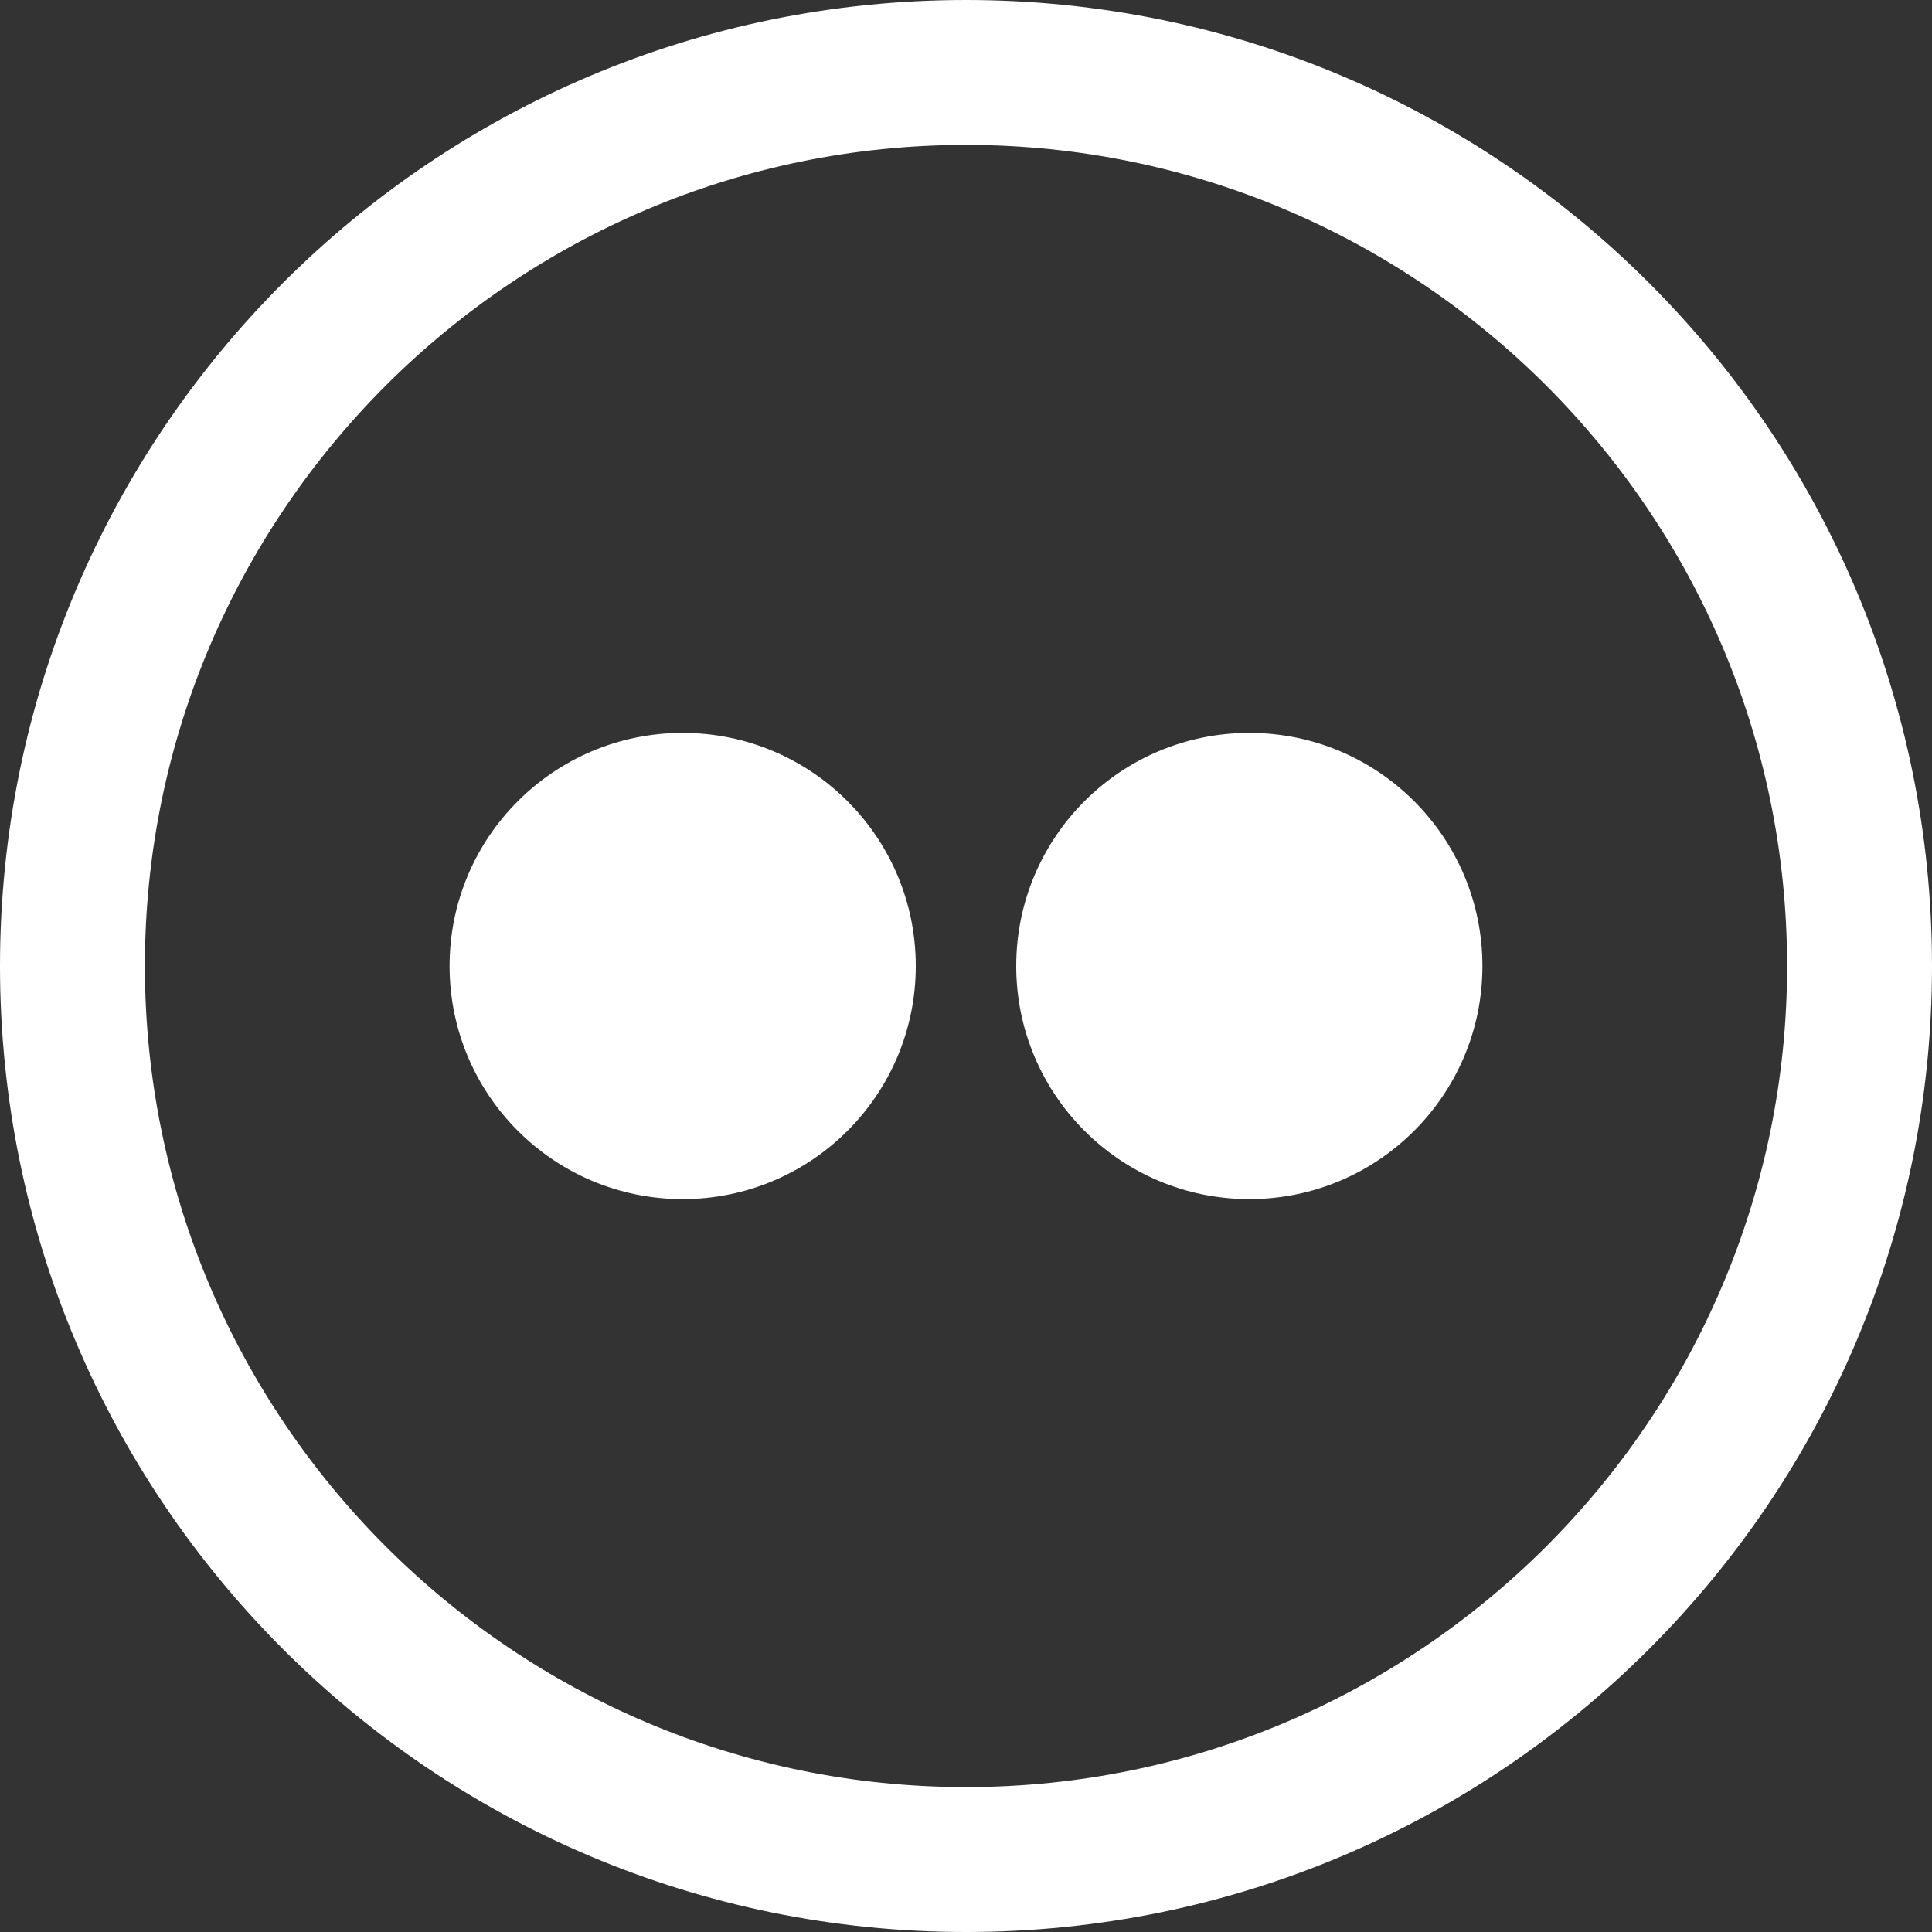
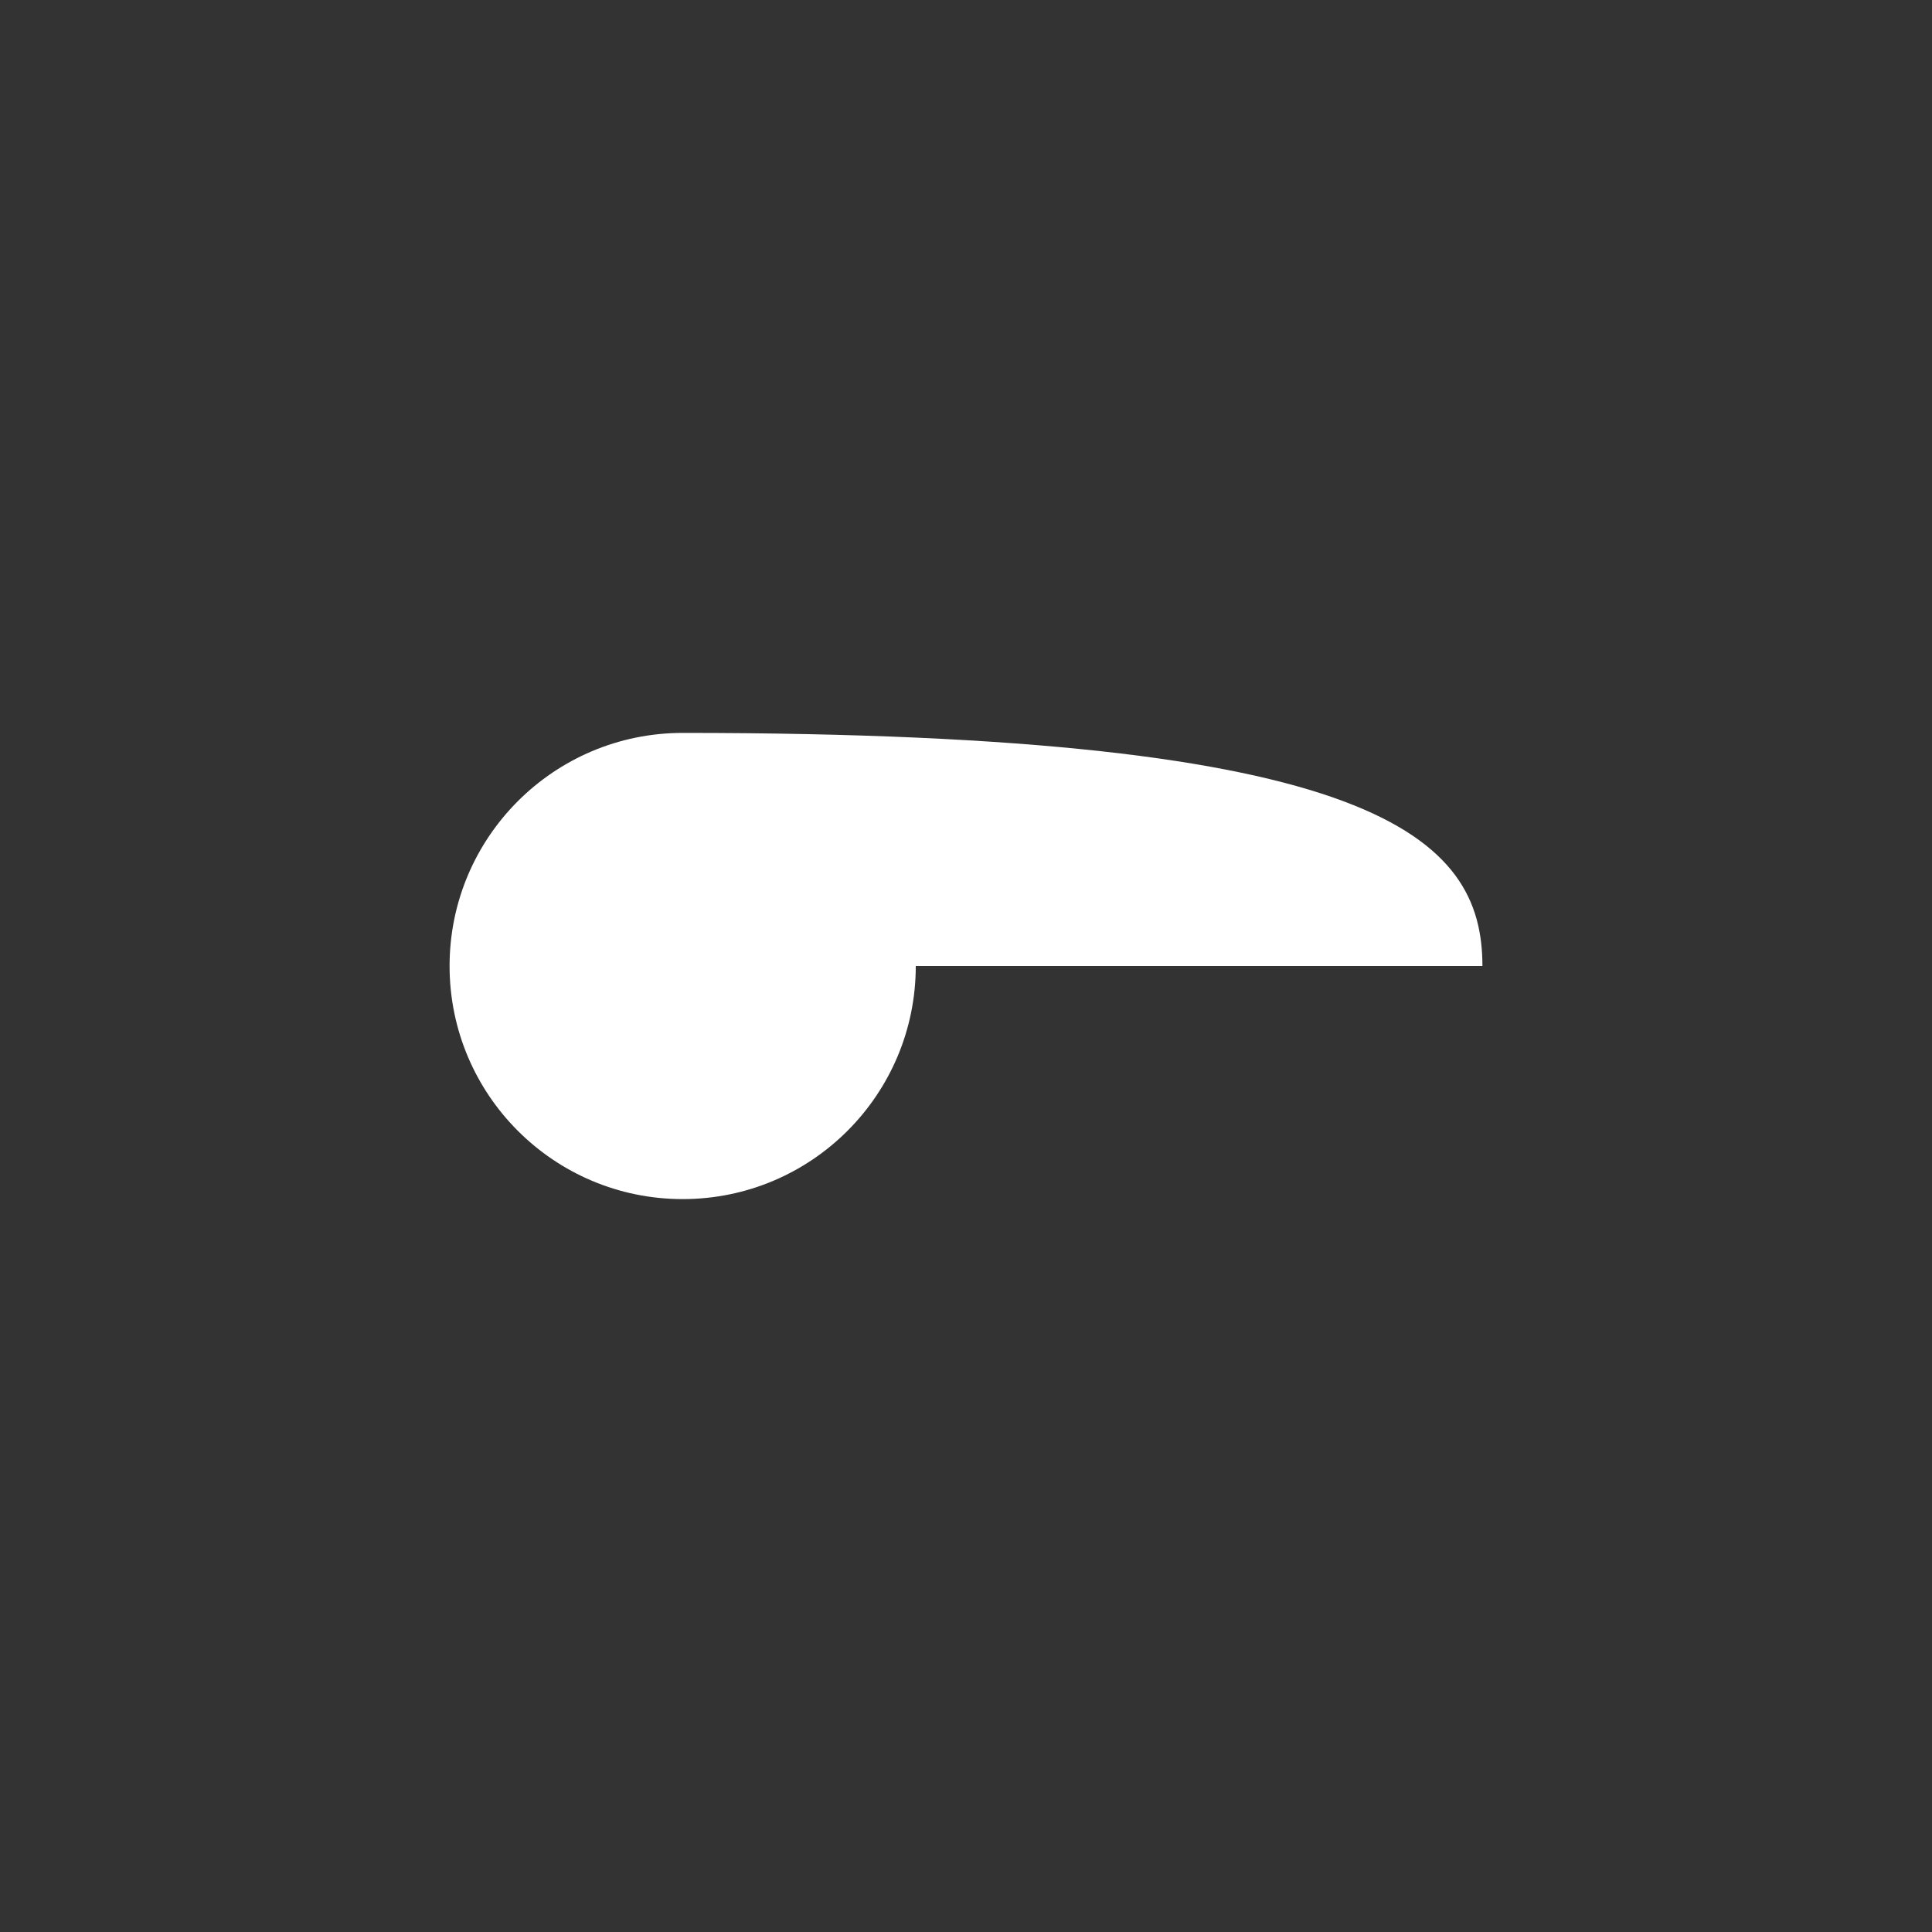
<svg xmlns="http://www.w3.org/2000/svg" version="1.1" id="Layer_1" x="0px" y="0px" width="40px" height="40px" viewBox="0 0 40 40" enable-background="new 0 0 40 40" xml:space="preserve">
  <rect x="0" y="0" width="40" height="40" fill="#333333" stroke="none" />
-   <path fill="#FFFFFF" d="M18.96,20c0,2.665-2.161,4.826-4.826,4.826c-2.666,0-4.826-2.161-4.826-4.826s2.16-4.826,4.826-4.826  C16.799,15.174,18.96,17.335,18.96,20 M30.692,20c0,2.665-2.161,4.826-4.826,4.826c-2.666,0-4.826-2.161-4.826-4.826  s2.16-4.826,4.826-4.826C28.531,15.174,30.692,17.335,30.692,20" />
-   <path fill="#FFFFFF" d="M20,3c9.374,0,17,7.626,17,17s-7.626,17-17,17S3,29.374,3,20S10.626,3,20,3 M20,0C8.955,0,0,8.954,0,20  s8.955,20,20,20s20-8.954,20-20S31.045,0,20,0" />
+   <path fill="#FFFFFF" d="M18.96,20c0,2.665-2.161,4.826-4.826,4.826c-2.666,0-4.826-2.161-4.826-4.826s2.16-4.826,4.826-4.826  C16.799,15.174,18.96,17.335,18.96,20 c0,2.665-2.161,4.826-4.826,4.826c-2.666,0-4.826-2.161-4.826-4.826  s2.16-4.826,4.826-4.826C28.531,15.174,30.692,17.335,30.692,20" />
</svg>